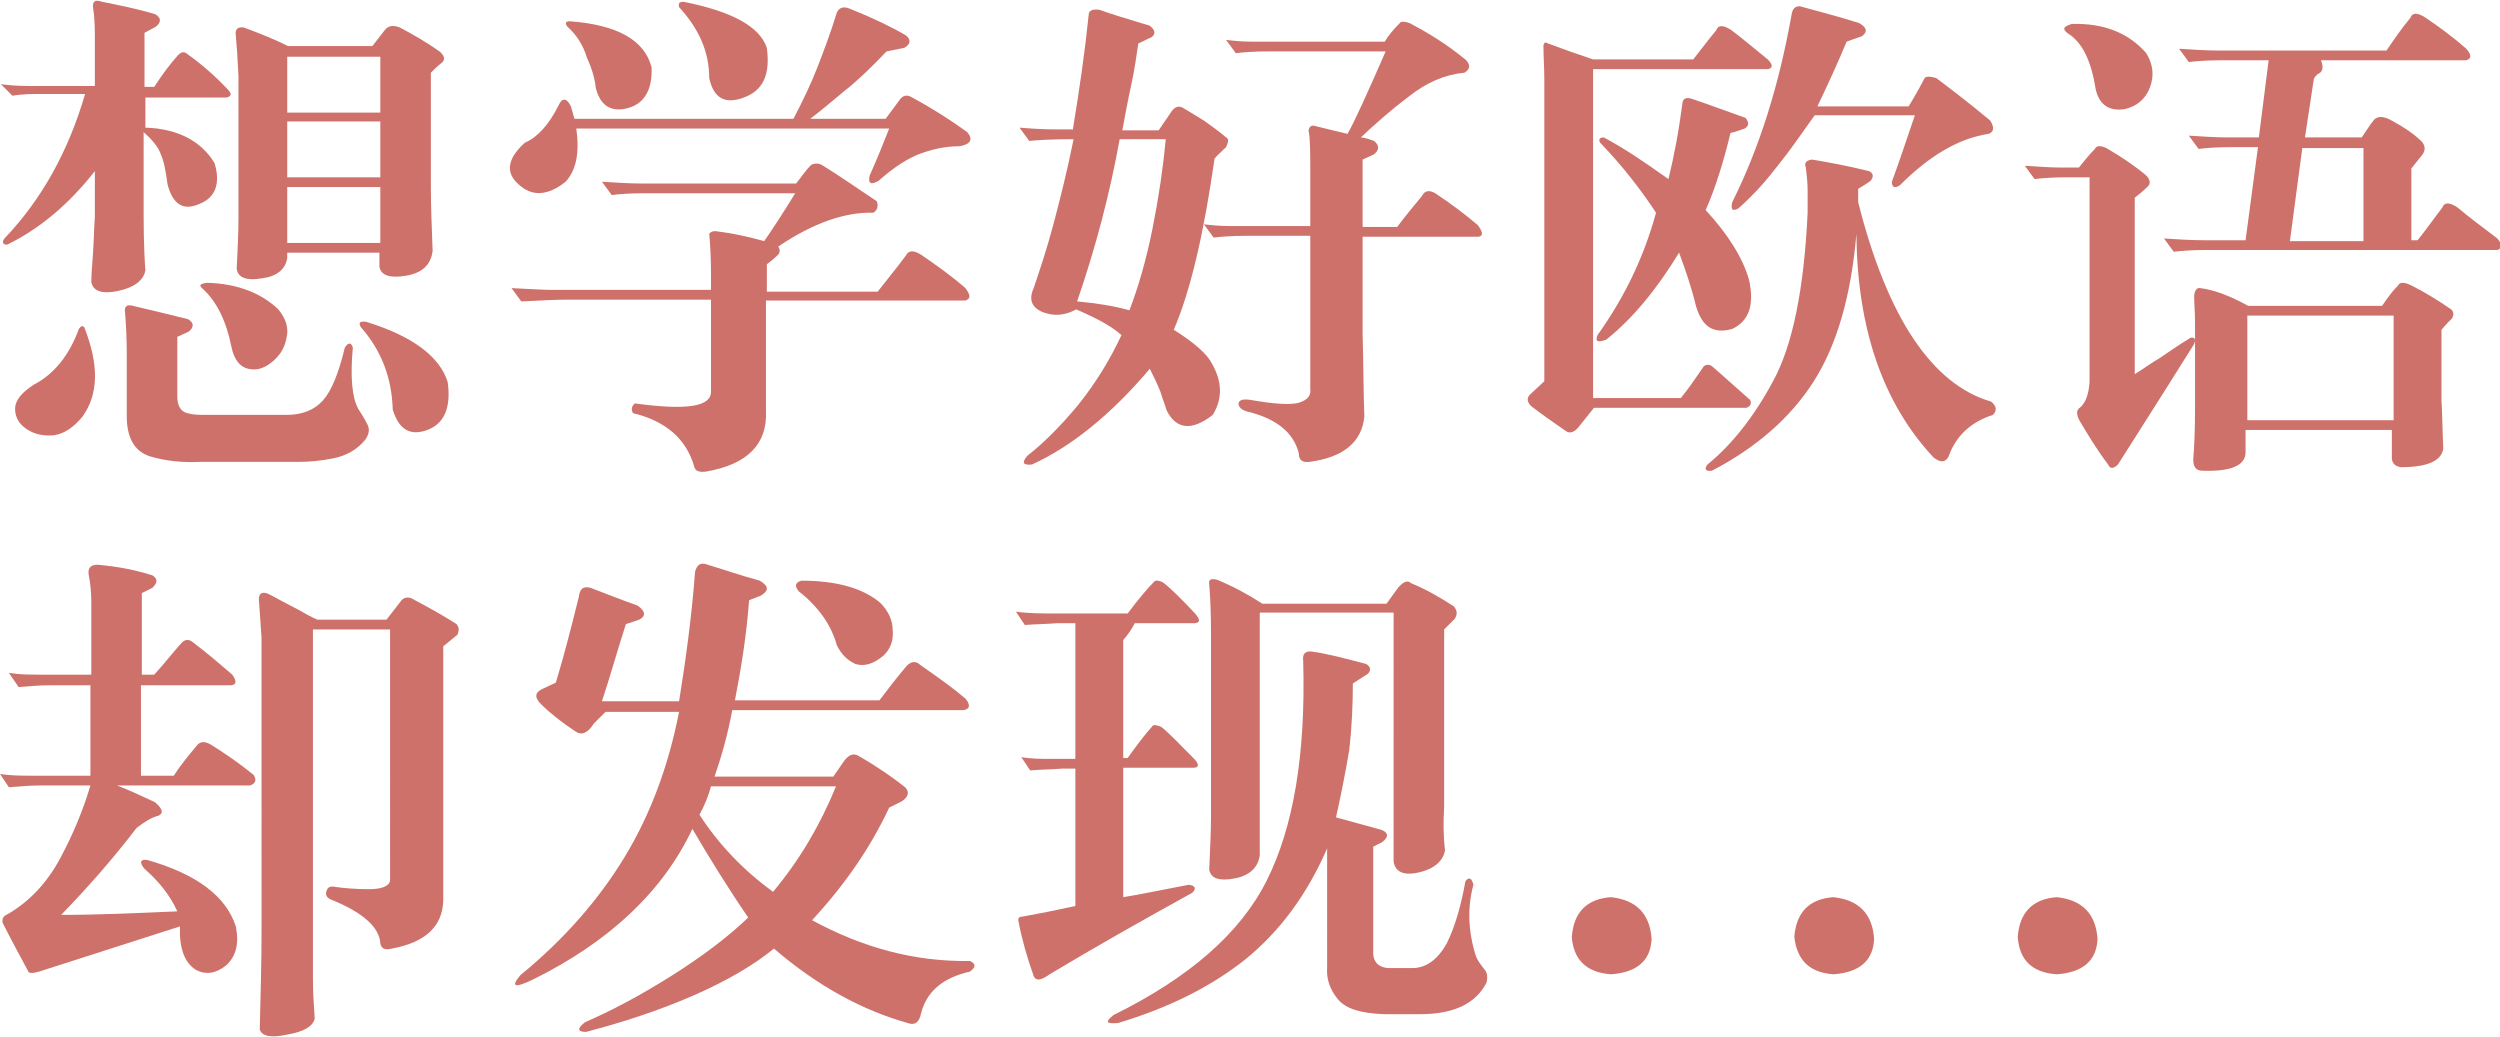
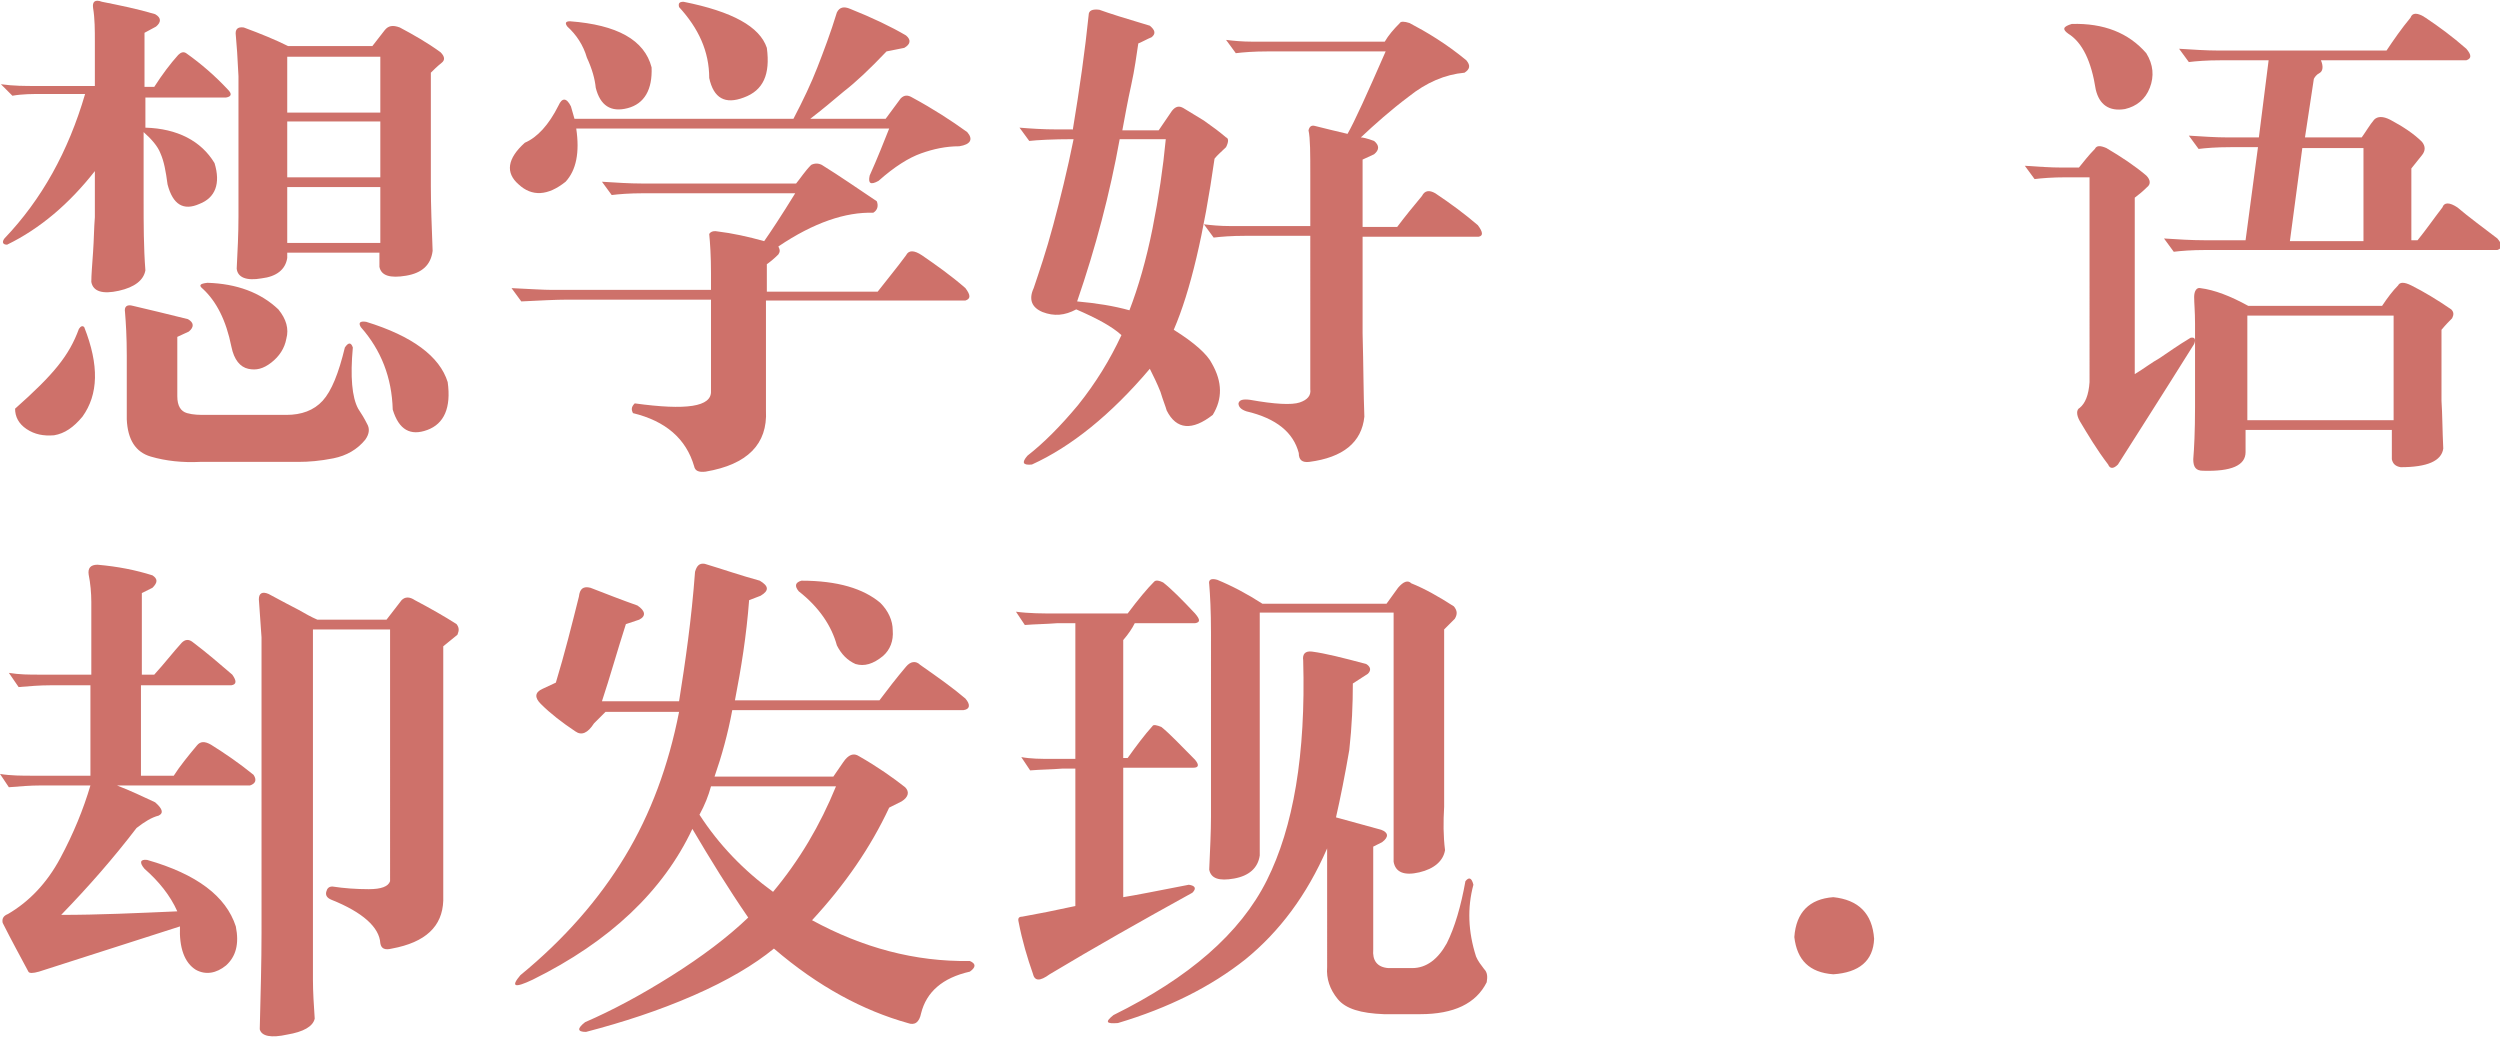
<svg xmlns="http://www.w3.org/2000/svg" version="1.1" id="圖層_1" x="0px" y="0px" viewBox="0 0 282 117" style="enable-background:new 0 0 282 117;" xml:space="preserve">
  <style type="text/css">
	.st0{fill:#CE716A;}
</style>
  <g>
    <g>
-       <path class="st0" d="M24.2,18.4c0.7,2.3,0.1,3.9-1.7,4.6c-1.8,0.8-3,0.1-3.6-2.2c-0.2-1.5-0.4-2.6-0.8-3.5c-0.3-0.8-1-1.6-1.9-2.4    v7.7c0,2.6,0,5.3,0.2,7.9c-0.2,1.1-1.2,1.9-3,2.3c-1.8,0.4-2.9,0.1-3.1-1c0-0.8,0.1-1.9,0.2-3.4c0.1-1.4,0.1-2.7,0.2-3.9v-5.2    c-2.9,3.7-6.2,6.5-9.9,8.3c-0.5,0-0.6-0.3-0.3-0.7c4.2-4.4,7.2-9.8,9.1-16.3H4.8c-1.1,0-2.3,0-3.4,0.2L0.1,9.5    c1.4,0.2,2.7,0.2,4.1,0.2h6.5v-5c0-1.3,0-2.6-0.2-3.8c-0.1-0.7,0.2-1,1-0.7c2,0.4,4,0.8,6,1.4c0.7,0.4,0.7,0.9,0.1,1.4l-1.3,0.7    v6.1h1.1c0.9-1.4,1.8-2.6,2.7-3.6c0.3-0.3,0.6-0.4,0.9-0.2c1.7,1.2,3.3,2.6,4.7,4.1c0.5,0.5,0.4,0.8-0.2,0.9h-9.1v3.4    C20,14.5,22.7,15.9,24.2,18.4z M8.9,37.1c0.2-0.3,0.4-0.4,0.6-0.2c1.7,4.3,1.6,7.6-0.2,10.1c-1,1.2-2,1.9-3.2,2.1    c-1.2,0.1-2.2-0.1-3.1-0.7c-0.9-0.6-1.3-1.4-1.3-2.3s0.7-1.8,2.1-2.7C6.1,42.2,7.8,40.1,8.9,37.1z M14.3,47.3v-7.2    c0-2.1-0.1-3.7-0.2-4.9c-0.1-0.6,0.2-0.9,0.9-0.7c1.7,0.4,3.8,0.9,6.2,1.5c0.7,0.4,0.7,0.9,0.1,1.4L20,38v6.7    c0,1.1,0.4,1.7,1.1,1.9c0.7,0.2,1.4,0.2,2.1,0.2h9.1c1.7,0,3.1-0.5,4.1-1.6c1-1.1,1.8-3.1,2.5-6c0.4-0.6,0.7-0.6,0.9,0    c-0.3,3.3-0.1,5.6,0.6,6.9c0.4,0.6,0.7,1.1,1,1.7c0.3,0.5,0.3,1.1-0.2,1.8c-0.9,1.1-2.1,1.8-3.6,2.1c-1.5,0.3-2.8,0.4-3.9,0.4    H22.6c-2,0.1-3.9-0.1-5.6-0.6C15.3,51,14.4,49.6,14.3,47.3z M22.9,32.6c-0.5-0.4-0.4-0.6,0.5-0.7c3.3,0.1,6,1.1,8,3    c0.9,1.1,1.2,2.2,0.9,3.3c-0.2,1.1-0.8,2-1.7,2.7c-0.9,0.7-1.7,0.9-2.6,0.7c-0.9-0.2-1.6-1-1.9-2.5C25.5,36.1,24.4,34,22.9,32.6z     M26.7,30.3c0.1-2,0.2-3.9,0.2-5.9V8.6C26.8,6.5,26.7,5,26.6,4c-0.1-0.7,0.2-1,0.9-0.9c1.9,0.7,3.6,1.4,5,2.1H42l1.4-1.8    c0.4-0.5,0.9-0.6,1.7-0.3c1.5,0.8,3.1,1.7,4.6,2.8c0.5,0.5,0.5,0.9,0.1,1.2c-0.5,0.4-0.9,0.8-1.2,1.1V21c0,2.2,0.1,4.6,0.2,7.3    c-0.2,1.6-1.2,2.5-3,2.8c-1.8,0.3-2.8,0-3-1v-1.6H32.4v0.6c-0.2,1.3-1.2,2.1-2.9,2.3C27.8,31.7,26.8,31.3,26.7,30.3z M32.4,6.4    v6.3h10.5V6.4H32.4z M32.4,13.7V20h10.5v-6.3H32.4z M32.4,21.1v6.3h10.5v-6.3H32.4z M40.7,36.9c-0.3-0.5-0.1-0.7,0.6-0.6    c5.2,1.6,8.3,3.9,9.2,6.8c0.4,2.9-0.4,4.7-2.3,5.4c-1.9,0.7-3.2,0-3.9-2.3C44.2,42.6,43,39.5,40.7,36.9z" />
+       <path class="st0" d="M24.2,18.4c0.7,2.3,0.1,3.9-1.7,4.6c-1.8,0.8-3,0.1-3.6-2.2c-0.2-1.5-0.4-2.6-0.8-3.5c-0.3-0.8-1-1.6-1.9-2.4    v7.7c0,2.6,0,5.3,0.2,7.9c-0.2,1.1-1.2,1.9-3,2.3c-1.8,0.4-2.9,0.1-3.1-1c0-0.8,0.1-1.9,0.2-3.4c0.1-1.4,0.1-2.7,0.2-3.9v-5.2    c-2.9,3.7-6.2,6.5-9.9,8.3c-0.5,0-0.6-0.3-0.3-0.7c4.2-4.4,7.2-9.8,9.1-16.3H4.8c-1.1,0-2.3,0-3.4,0.2L0.1,9.5    c1.4,0.2,2.7,0.2,4.1,0.2h6.5v-5c0-1.3,0-2.6-0.2-3.8c-0.1-0.7,0.2-1,1-0.7c2,0.4,4,0.8,6,1.4c0.7,0.4,0.7,0.9,0.1,1.4l-1.3,0.7    v6.1h1.1c0.9-1.4,1.8-2.6,2.7-3.6c0.3-0.3,0.6-0.4,0.9-0.2c1.7,1.2,3.3,2.6,4.7,4.1c0.5,0.5,0.4,0.8-0.2,0.9h-9.1v3.4    C20,14.5,22.7,15.9,24.2,18.4z M8.9,37.1c0.2-0.3,0.4-0.4,0.6-0.2c1.7,4.3,1.6,7.6-0.2,10.1c-1,1.2-2,1.9-3.2,2.1    c-1.2,0.1-2.2-0.1-3.1-0.7c-0.9-0.6-1.3-1.4-1.3-2.3C6.1,42.2,7.8,40.1,8.9,37.1z M14.3,47.3v-7.2    c0-2.1-0.1-3.7-0.2-4.9c-0.1-0.6,0.2-0.9,0.9-0.7c1.7,0.4,3.8,0.9,6.2,1.5c0.7,0.4,0.7,0.9,0.1,1.4L20,38v6.7    c0,1.1,0.4,1.7,1.1,1.9c0.7,0.2,1.4,0.2,2.1,0.2h9.1c1.7,0,3.1-0.5,4.1-1.6c1-1.1,1.8-3.1,2.5-6c0.4-0.6,0.7-0.6,0.9,0    c-0.3,3.3-0.1,5.6,0.6,6.9c0.4,0.6,0.7,1.1,1,1.7c0.3,0.5,0.3,1.1-0.2,1.8c-0.9,1.1-2.1,1.8-3.6,2.1c-1.5,0.3-2.8,0.4-3.9,0.4    H22.6c-2,0.1-3.9-0.1-5.6-0.6C15.3,51,14.4,49.6,14.3,47.3z M22.9,32.6c-0.5-0.4-0.4-0.6,0.5-0.7c3.3,0.1,6,1.1,8,3    c0.9,1.1,1.2,2.2,0.9,3.3c-0.2,1.1-0.8,2-1.7,2.7c-0.9,0.7-1.7,0.9-2.6,0.7c-0.9-0.2-1.6-1-1.9-2.5C25.5,36.1,24.4,34,22.9,32.6z     M26.7,30.3c0.1-2,0.2-3.9,0.2-5.9V8.6C26.8,6.5,26.7,5,26.6,4c-0.1-0.7,0.2-1,0.9-0.9c1.9,0.7,3.6,1.4,5,2.1H42l1.4-1.8    c0.4-0.5,0.9-0.6,1.7-0.3c1.5,0.8,3.1,1.7,4.6,2.8c0.5,0.5,0.5,0.9,0.1,1.2c-0.5,0.4-0.9,0.8-1.2,1.1V21c0,2.2,0.1,4.6,0.2,7.3    c-0.2,1.6-1.2,2.5-3,2.8c-1.8,0.3-2.8,0-3-1v-1.6H32.4v0.6c-0.2,1.3-1.2,2.1-2.9,2.3C27.8,31.7,26.8,31.3,26.7,30.3z M32.4,6.4    v6.3h10.5V6.4H32.4z M32.4,13.7V20h10.5v-6.3H32.4z M32.4,21.1v6.3h10.5v-6.3H32.4z M40.7,36.9c-0.3-0.5-0.1-0.7,0.6-0.6    c5.2,1.6,8.3,3.9,9.2,6.8c0.4,2.9-0.4,4.7-2.3,5.4c-1.9,0.7-3.2,0-3.9-2.3C44.2,42.6,43,39.5,40.7,36.9z" />
      <path class="st0" d="M65,14.5c0.4,2.7,0,4.7-1.2,6c-2,1.6-3.8,1.7-5.3,0.3c-1.5-1.3-1.3-2.9,0.7-4.7c1.4-0.6,2.7-2,3.8-4.2    c0.4-0.9,0.9-0.9,1.4,0.1l0.4,1.4h24.7c1.1-2.1,2-4,2.7-5.8c0.7-1.8,1.5-3.9,2.2-6.2c0.3-0.6,0.8-0.7,1.5-0.4c2.5,1,4.6,2,6.3,3    c0.6,0.5,0.5,1-0.2,1.4l-2,0.4c-1.9,2-3.5,3.5-4.8,4.5c-1.3,1.1-2.5,2.1-3.8,3.1h8.5l1.7-2.3c0.4-0.4,0.8-0.4,1.3-0.1    c2.4,1.3,4.4,2.6,6.2,3.9c0.7,0.8,0.4,1.4-0.9,1.6c-1.5,0-2.9,0.3-4.3,0.8c-1.4,0.5-3,1.5-4.8,3.1c-0.9,0.5-1.2,0.3-1-0.6    c0.9-2,1.6-3.8,2.2-5.3H65z M86.4,33.8v12.5c0.2,3.8-2.1,6.1-6.8,6.9c-0.8,0.1-1.2-0.1-1.3-0.6c-0.9-3.1-3.2-5.1-6.9-6    c-0.2-0.4-0.2-0.7,0.2-1.1c5.8,0.8,8.7,0.4,8.6-1.4V33.8H64c-1.3,0-3.1,0.1-5.2,0.2l-1.1-1.5c2.1,0.1,3.6,0.2,4.6,0.2h17.9v-1.9    c0-1.9-0.1-3.4-0.2-4.4c0.1-0.2,0.4-0.4,0.9-0.3c1.7,0.2,3.5,0.6,5.3,1.1c0.7-1,1.9-2.8,3.5-5.4H72.6c-1.6,0-2.8,0.1-3.6,0.2    l-1.1-1.5c1.6,0.1,3.1,0.2,4.5,0.2h17.4c0.5-0.6,1-1.4,1.7-2.1c0.4-0.2,0.8-0.2,1.2,0c2.1,1.3,4.1,2.7,6.2,4.1    c0.2,0.5,0.1,1-0.4,1.3c-3.1-0.1-6.7,1.1-10.7,3.8c0.2,0.4,0.2,0.6,0,0.9c-0.5,0.5-1,0.9-1.3,1.1v3.1H99c1-1.3,2.1-2.6,3.2-4.1    c0.3-0.6,0.9-0.6,1.8,0c1.6,1.1,3.3,2.3,4.9,3.7c0.6,0.8,0.6,1.2,0,1.4H86.4z M67.2,9.9c-0.1-1-0.4-2.1-1-3.4    C65.8,5.1,65,3.9,64,3c-0.3-0.4-0.2-0.6,0.3-0.6c5.3,0.4,8.4,2.1,9.2,5.2c0.1,2.5-0.8,4.1-2.7,4.6C68.9,12.7,67.7,11.9,67.2,9.9z     M76.6,0.8c-0.1-0.4,0-0.6,0.5-0.6c5.5,1.1,8.6,2.8,9.4,5.2c0.4,3-0.4,4.8-2.6,5.6c-2.1,0.8-3.4,0.1-3.9-2.2    C80,5.8,78.8,3.2,76.6,0.8z" />
      <path class="st0" d="M121,14.7c0.8-4.8,1.4-9.1,1.8-13c0-0.5,0.4-0.7,1.2-0.6c1.1,0.4,3,1,5.7,1.8c0.6,0.5,0.7,0.9,0.2,1.3    c-0.5,0.2-1,0.5-1.5,0.7c-0.2,1.3-0.4,2.9-0.8,4.7c-0.4,1.8-0.7,3.5-1,5.1h4.1l1.5-2.2c0.4-0.5,0.8-0.6,1.3-0.3    c0.5,0.3,1.3,0.8,2.3,1.4c1,0.7,1.8,1.3,2.5,1.9c0.3,0.1,0.3,0.5,0,1.1c-0.5,0.5-1,0.9-1.3,1.3c-1.2,8.4-2.7,14.9-4.6,19.3    c2.4,1.5,3.8,2.8,4.3,3.8c1.2,2.1,1.2,4,0.1,5.8c-2.3,1.8-4.1,1.7-5.2-0.5c-0.1-0.4-0.4-1.1-0.7-2.1c-0.4-1-0.8-1.8-1.2-2.6    c-4.4,5.2-8.9,8.8-13.3,10.8c-1,0.1-1.2-0.2-0.5-1c1.8-1.4,3.7-3.3,5.7-5.7c2-2.5,3.6-5.1,4.9-7.9c-1.1-1-2.8-1.9-5.1-2.9    c-1.3,0.7-2.5,0.8-3.8,0.3c-1.2-0.5-1.6-1.4-1-2.7c0.6-1.8,1.4-4.1,2.2-7.1c0.8-3,1.6-6.2,2.3-9.7c-2.4,0-4.1,0.1-5,0.2l-1.1-1.5    c1.2,0.1,2.6,0.2,4.3,0.2H121z M126.3,15.7c-1.1,6.1-2.7,12.2-4.8,18.3c2.2,0.2,4.1,0.5,5.9,1c1-2.6,1.9-5.7,2.6-9.2    c0.7-3.5,1.2-6.9,1.5-10.1H126.3z M153.9,47c-0.3,2.9-2.4,4.6-6.2,5.1c-0.8,0.1-1.2-0.2-1.2-1c-0.6-2.3-2.5-3.9-5.9-4.7    c-0.6-0.2-0.9-0.5-0.9-0.9c0.1-0.4,0.5-0.5,1.3-0.4c2.8,0.5,4.7,0.6,5.6,0.3c0.9-0.3,1.3-0.8,1.2-1.5V26.6h-7.3    c-1.6,0-2.8,0.1-3.6,0.2l-1.1-1.5c0.8,0.1,1.8,0.2,3,0.2h9v-5.7c0-2.5,0-4.2-0.2-5.1c0.1-0.4,0.3-0.6,0.7-0.5    c1.2,0.3,2.4,0.6,3.7,0.9c0.8-1.4,2.2-4.5,4.3-9.3H143c-1.6,0-2.8,0.1-3.6,0.2l-1.1-1.5c0.8,0.1,1.8,0.2,3,0.2h14.9    c0.4-0.7,1-1.4,1.7-2.1c0.1-0.2,0.5-0.2,1.1,0c1.9,1,4.1,2.3,6.4,4.2c0.5,0.6,0.4,1-0.2,1.4c-2.2,0.2-4.3,1.1-6.3,2.7    c-2,1.5-3.8,3.1-5.4,4.6c0.2,0,0.7,0.1,1.5,0.4c0.6,0.5,0.6,1,0,1.5l-1.3,0.6v4.9v2.7h3.9c0.9-1.2,1.8-2.3,2.8-3.5    c0.3-0.6,0.8-0.7,1.5-0.3c1.8,1.2,3.4,2.4,4.8,3.6c0.6,0.8,0.6,1.2,0.1,1.3h-13.1v10.9C153.8,41.3,153.8,44.5,153.9,47z" />
-       <path class="st0" d="M179.5,44.9h10.1c0.9-1.1,1.7-2.3,2.6-3.6c0.3-0.2,0.6-0.2,0.9,0c1.4,1.2,2.8,2.5,4.3,3.8    c0.2,0.4,0.1,0.7-0.4,0.9h-17.2l-1.6,2c-0.5,0.7-1.1,1-1.6,0.6c-1.3-0.9-2.6-1.8-3.9-2.8c-0.5-0.5-0.5-1,0-1.4l1.5-1.4V9    c0-1.3-0.1-2.6-0.1-3.9c0.1-0.3,0.2-0.4,0.5-0.2c1.6,0.6,3.3,1.2,5.1,1.8h11.3c0.8-1,1.6-2.1,2.6-3.3c0.2-0.6,0.8-0.6,1.7,0    c1.2,0.9,2.5,2,4.1,3.3c0.6,0.6,0.6,1,0,1.1h-19.7V44.9z M180.9,15.5c2.1,1.1,4.5,2.7,7.3,4.7c0.3-1.2,0.6-2.6,0.9-4.2    c0.3-1.6,0.5-3.1,0.7-4.5c0.1-0.4,0.4-0.5,0.9-0.4c2.1,0.7,4.2,1.5,6.2,2.2c0.4,0.5,0.4,0.9-0.1,1.2c-0.6,0.2-1.1,0.4-1.6,0.5    c-0.8,3.3-1.7,6.2-2.8,8.7c2.5,2.7,4.2,5.4,4.9,7.9c0.6,2.8,0,4.6-1.9,5.5c-2.1,0.6-3.4-0.2-4.1-2.6c-0.5-2.1-1.2-4.1-1.9-6    c-2.5,4.1-5.2,7.4-8.2,9.8c-1,0.4-1.3,0.2-1-0.5c3-4.2,5.2-8.7,6.6-13.8c-1.7-2.6-3.8-5.3-6.3-7.9    C180.3,15.8,180.4,15.5,180.9,15.5z M203.9,21.5c0-0.9-0.1-1.7-0.2-2.6c-0.2-0.5,0-0.8,0.7-0.9c1.8,0.3,4,0.7,6.4,1.3    c0.5,0.2,0.6,0.6,0.2,1.1c-0.4,0.3-0.9,0.6-1.4,0.9v1.5c3.3,13.1,8.4,20.6,15,22.5c0.6,0.5,0.7,1,0.2,1.5c-2.5,0.8-4.2,2.4-5,4.7    c-0.4,0.7-0.9,0.7-1.7,0.1c-5.7-6.1-8.6-14.5-8.7-25.2c-0.6,7-2.2,12.5-4.8,16.6c-2.6,4.1-6.5,7.5-11.5,10.1    c-0.7,0.1-0.9-0.2-0.5-0.7c2.7-2.2,5.2-5.3,7.4-9.4c2.2-4,3.5-10.4,3.9-19V21.5z M204.7,13c-1.5,2.1-2.8,4-4.1,5.6    c-1.3,1.7-2.7,3.3-4.5,4.9c-0.7,0.4-0.9,0.1-0.7-0.7c3.1-6.2,5.3-13.3,6.7-21.2c0.1-0.6,0.4-0.9,0.9-0.9c2.2,0.6,4.5,1.2,6.7,1.9    c0.9,0.5,1,1,0.3,1.5c-0.6,0.2-1.2,0.4-1.7,0.6c-1,2.4-2.1,4.8-3.3,7.3h10.3c0.9-1.5,1.5-2.6,1.8-3.2c0.2-0.2,0.6-0.2,1.3,0    c1.6,1.2,3.7,2.8,6.1,4.8c0.5,0.8,0.4,1.3-0.2,1.5c-3.3,0.5-6.6,2.4-10,5.8c-0.6,0.4-0.9,0.2-0.9-0.4c0.9-2.4,1.7-4.9,2.6-7.5    H204.7z" />
      <path class="st0" d="M235.7,20h-2.6c-1.6,0-2.8,0.1-3.6,0.2l-1.1-1.5c1.5,0.1,2.9,0.2,4.2,0.2h1.9c0.5-0.6,1.1-1.4,1.8-2.1    c0.2-0.4,0.6-0.4,1.3-0.1c1.7,1,3.2,2,4.5,3.1c0.5,0.5,0.5,1,0.1,1.3c-0.5,0.5-1,0.9-1.4,1.2v19.9c1-0.6,1.9-1.3,2.8-1.8    c0.9-0.6,2-1.4,3.5-2.3c0.5-0.1,0.6,0.2,0.4,0.7c-4,6.4-6.9,10.9-8.6,13.6c-0.5,0.5-0.9,0.5-1.1,0c-1.3-1.7-2.3-3.4-3.2-4.9    c-0.4-0.7-0.4-1.3,0-1.5c0.6-0.5,1-1.4,1.1-2.9V20z M233.7,2.7c3.6-0.1,6.4,1,8.4,3.3c0.8,1.3,0.9,2.6,0.4,3.9    c-0.5,1.3-1.5,2.1-2.8,2.4c-1.8,0.3-2.9-0.5-3.3-2.2c-0.5-3.2-1.5-5.3-3.1-6.3C232.6,3.3,232.7,3,233.7,2.7z M248.8,28.2    c-1.6,0-2.8,0.1-3.6,0.2l-1.1-1.5c1.5,0.1,3.1,0.2,4.6,0.2h4.6l1.4-10.5h-3.1c-1.6,0-2.8,0.1-3.6,0.2l-1.1-1.5    c1.6,0.1,3,0.2,4.4,0.2h3.5l1.1-8.7h-5.4c-1.6,0-2.8,0.1-3.6,0.2l-1.1-1.5c1.6,0.1,3.1,0.2,4.4,0.2h19c0.8-1.2,1.7-2.5,2.7-3.7    c0.2-0.6,0.8-0.6,1.7,0c1.5,1,3,2.1,4.6,3.5c0.6,0.7,0.6,1.1,0,1.3h-16.4c0.3,0.7,0.2,1.2-0.1,1.4c-0.4,0.2-0.6,0.5-0.7,0.7    l-1,6.6h6.4c0.5-0.7,0.9-1.4,1.4-2c0.4-0.4,1-0.4,1.8,0c1.5,0.8,2.7,1.6,3.6,2.5c0.4,0.5,0.4,1,0,1.5c-0.4,0.5-0.8,1-1.2,1.5v8.1    h0.7c0.9-1.1,1.8-2.4,2.8-3.7c0.2-0.6,0.8-0.6,1.7,0c1.3,1.1,2.8,2.2,4.5,3.5c0.6,0.7,0.6,1.1,0,1.3H248.8z M253.6,34.5h15.1    c0.6-0.9,1.2-1.7,1.8-2.3c0.2-0.4,0.7-0.4,1.5,0c1.4,0.7,2.9,1.6,4.5,2.7c0.3,0.3,0.3,0.6,0.1,1c-0.3,0.3-0.7,0.7-1.2,1.3v8    c0.1,1.5,0.1,3.3,0.2,5.4c-0.2,1.4-1.8,2.1-4.8,2.1c-0.6-0.1-0.9-0.4-1-0.9v-3.3h-16.5v2.5c0,1.5-1.6,2.2-4.8,2.1    c-0.8,0-1.1-0.4-1.1-1.3c0.1-1.2,0.2-3.1,0.2-5.9v-9.4c0-1.4-0.1-2.3-0.1-3c0-0.7,0.3-1.1,0.7-1C249.8,32.7,251.6,33.4,253.6,34.5    z M270,47.4V35.6h-16.5v11.8H270z M266.6,16.7h-6.9l-1.4,10.5h8.3V16.7z" />
      <path class="st0" d="M16.3,98c-0.6-0.7-0.5-1.1,0.3-1c5.6,1.6,8.9,4.1,10,7.5c0.4,2,0,3.4-1.1,4.4c-1.1,0.9-2.3,1.1-3.4,0.5    c-1.3-0.8-1.9-2.5-1.8-4.9c-5,1.6-10.3,3.3-15.9,5.1c-0.7,0.2-1.1,0.2-1.2,0c-0.9-1.7-1.9-3.5-2.9-5.5c-0.1-0.5,0.1-0.8,0.6-1    c2.4-1.4,4.4-3.5,5.9-6.3c1.5-2.8,2.6-5.5,3.4-8.2H4.6c-1.2,0-2.4,0.1-3.6,0.2l-1-1.5c1.2,0.2,2.5,0.2,3.7,0.2h6.5V77.3H5.7    c-1.2,0-2.4,0.1-3.6,0.2L1,75.9c1.2,0.2,2.3,0.2,3.5,0.2h5.8v-8.2c0-1-0.1-2.1-0.3-3.1c-0.1-0.7,0.2-1.1,1-1.1    c2.3,0.2,4.3,0.6,6.2,1.2c0.6,0.4,0.6,0.8,0,1.4L16,66.9v9.2h1.4c1.1-1.2,2.1-2.5,3.1-3.6c0.4-0.4,0.8-0.4,1.2-0.1    c1.6,1.2,3.1,2.5,4.5,3.7c0.5,0.7,0.5,1.1-0.1,1.2H15.9v10.2h3.7c0.7-1.1,1.6-2.2,2.6-3.4c0.4-0.5,0.9-0.5,1.6-0.1    c1.6,1,3.2,2.1,4.8,3.4c0.4,0.6,0.2,1-0.4,1.2H13.2c1.8,0.7,3.2,1.4,4.3,1.9c0.8,0.7,1,1.2,0.4,1.5c-0.8,0.2-1.6,0.7-2.5,1.4    c-2.6,3.4-5.4,6.6-8.5,9.8c4.2,0,8.5-0.2,13.1-0.4C19.2,101,17.9,99.4,16.3,98z M50,95c0,2.2,0,4.4,0,6.6c-0.1,2.9-2,4.7-5.8,5.4    c-0.8,0.2-1.2,0-1.3-0.6c-0.1-1.8-2-3.5-5.5-4.9c-0.5-0.2-0.7-0.5-0.6-0.9c0.1-0.4,0.3-0.6,0.7-0.6c1.3,0.2,2.7,0.3,4.1,0.3    c1.4,0,2.2-0.3,2.4-0.9V71h-8.7v34.3c0,2.1,0,3.8,0,5.2c0,1.4,0.1,2.9,0.2,4.4c-0.2,0.9-1.3,1.5-3.1,1.8c-1.8,0.4-2.9,0.2-3.1-0.6    c0.1-4,0.2-7.6,0.2-10.9V71.9c-0.1-1.4-0.2-2.8-0.3-4.3c0-0.7,0.4-0.9,1.1-0.6c1.5,0.8,2.6,1.4,3.4,1.8c0.7,0.4,1.4,0.8,2.1,1.1    h7.8l1.7-2.2c0.4-0.4,0.9-0.4,1.5,0c1.7,0.9,3.3,1.8,4.7,2.7c0.3,0.4,0.3,0.7,0.1,1.2L50,72.9V95z" />
      <path class="st0" d="M80.6,87.6H94l1.1-1.6c0.6-0.9,1.2-1.1,1.8-0.7c2.1,1.2,3.8,2.4,5.2,3.5c0.5,0.5,0.4,1.1-0.4,1.6l-1.4,0.7    c-2.1,4.5-5,8.7-8.7,12.7c5.7,3.1,11.6,4.7,17.8,4.6c0.7,0.3,0.7,0.7,0,1.2c-3.1,0.7-4.9,2.3-5.5,4.7c-0.2,1-0.7,1.4-1.5,1.1    c-5-1.4-10.1-4.1-15.1-8.4c-2.2,1.8-5.2,3.6-9.1,5.3c-3.9,1.7-7.9,3-12.1,4.1c-1,0-1-0.4-0.1-1.1c3-1.3,6.2-3,9.7-5.2    c3.5-2.2,6.4-4.4,8.7-6.6c-2.2-3.2-4.3-6.6-6.3-10c-3.3,7-9.3,12.7-18,17c-2.1,1-2.5,0.8-1.4-0.5c5-4.1,8.9-8.6,11.8-13.4    c2.9-4.8,4.9-10.2,6.1-16.3h-8.3L67,81.6c-0.7,1.1-1.4,1.4-2.1,0.9c-1.5-1-2.8-2-3.9-3.1c-0.7-0.7-0.7-1.3,0.2-1.7l1.5-0.7    c1-3.3,1.8-6.5,2.6-9.7c0.1-0.9,0.5-1.2,1.3-1c1.8,0.7,3.6,1.4,5.3,2c0.9,0.6,1,1.2,0.2,1.6l-1.5,0.5c-1,3.1-1.8,6-2.7,8.7h8.7    c0.7-4.4,1.4-9.2,1.8-14.6c0.2-0.7,0.5-1,1.1-0.9c2,0.6,4,1.3,6.2,1.9c1,0.6,1.1,1.1,0.1,1.7l-1.3,0.5c-0.3,4-0.9,7.7-1.6,11.3    h16.3c0.9-1.2,1.9-2.5,3-3.8c0.5-0.6,1.1-0.7,1.6-0.2c2,1.4,3.7,2.6,5.1,3.8c0.6,0.7,0.5,1.2-0.2,1.3H82.6    C82.1,82.8,81.4,85.3,80.6,87.6z M87.2,100.6c3-3.6,5.3-7.5,7.1-11.9H80.2c-0.3,1.1-0.7,2.1-1.3,3.2    C81.1,95.3,83.9,98.2,87.2,100.6z M90.1,66.7c-0.5-0.6-0.4-1,0.3-1.2c4.1,0,7,0.9,8.9,2.5c0.9,0.9,1.4,2,1.4,3.1    c0.1,1.2-0.3,2.2-1.1,2.9c-1.1,0.9-2.1,1.2-3.1,0.9c-0.9-0.4-1.6-1.1-2.1-2.1C93.8,70.6,92.4,68.5,90.1,66.7z" />
      <path class="st0" d="M134.1,99.8c0.7,0.1,0.9,0.4,0.4,0.9c-5.8,3.2-11.1,6.2-16.1,9.2c-1.1,0.8-1.7,0.8-1.9-0.1    c-0.6-1.7-1.2-3.7-1.6-5.8c-0.1-0.4,0-0.6,0.4-0.6c1.7-0.3,3.7-0.7,6-1.2V86.7h-1.5c-1.2,0.1-2.4,0.1-3.6,0.2l-1-1.5    c1.1,0.2,2.2,0.2,3.3,0.2h2.8V70.3h-2.1c-1.2,0.1-2.4,0.1-3.6,0.2l-1-1.5c1.5,0.2,3,0.2,4.5,0.2h8.1c1.2-1.6,2.2-2.8,3-3.6    c0.2-0.2,0.6-0.1,1,0.1c0.9,0.7,2.1,1.9,3.6,3.5c0.6,0.7,0.6,1,0,1.1h-6.8c-0.3,0.6-0.7,1.2-1.3,1.9v13.3h0.5    c1-1.4,1.9-2.6,2.8-3.6c0.1-0.2,0.5-0.1,1,0.1c1,0.8,2.2,2.1,3.8,3.7c0.5,0.6,0.4,0.9-0.2,0.9h-7.9v14.6    C128,101,130.5,100.5,134.1,99.8z M150.7,92.2l5.1,1.4c0.8,0.3,0.9,0.8,0.1,1.4l-1,0.5v11.6c-0.1,1.2,0.4,2,1.7,2.1h2.7    c1.6,0,2.9-1,3.9-2.8c0.9-1.8,1.6-4.2,2.1-7c0.4-0.5,0.7-0.4,0.9,0.4c-0.7,2.6-0.6,5.3,0.3,8.1c0.2,0.5,0.6,1,0.9,1.4    c0.4,0.4,0.4,0.9,0.3,1.5c-1.2,2.4-3.7,3.6-7.5,3.6h-4.1c-2.6-0.1-4.3-0.6-5.2-1.7c-0.9-1.1-1.3-2.3-1.2-3.6V95.7    c-2.3,5.3-5.4,9.4-9.2,12.5c-3.9,3.1-8.7,5.5-14.4,7.2c-1.3,0.1-1.5-0.1-0.5-0.9c8.5-4.2,14.3-9.2,17.3-15.2    c3-6,4.4-14.2,4.1-24.8c-0.1-0.7,0.2-1.1,1-1c1.5,0.2,3.5,0.7,6.1,1.4c0.5,0.3,0.6,0.7,0.2,1.1l-1.7,1.1c0,2.3-0.1,4.8-0.4,7.5    C151.7,87.5,151.2,90,150.7,92.2z M163,95.9c-0.2,1.2-1.2,2.1-2.9,2.5c-1.7,0.4-2.7,0-2.9-1.2V69.1h-15.1v27.4    c-0.2,1.4-1.2,2.3-2.9,2.6c-1.7,0.3-2.6,0-2.8-1c0.1-2.3,0.2-4.3,0.2-6V71.4c0-2.5-0.1-4.3-0.2-5.5c-0.1-0.5,0.2-0.7,0.9-0.5    c1.7,0.7,3.4,1.6,5.1,2.7h14l1.3-1.8c0.6-0.7,1.1-0.9,1.5-0.5c1.5,0.6,3.1,1.5,4.8,2.6c0.4,0.5,0.4,0.9,0.1,1.4l-1.2,1.2V91    C162.8,92.7,162.8,94.3,163,95.9z" />
-       <path class="st0" d="M177.3,105.7c0.2-2.8,1.7-4.3,4.4-4.5c2.8,0.3,4.4,1.8,4.6,4.7c-0.1,2.5-1.7,3.8-4.6,4    C179,109.7,177.5,108.3,177.3,105.7z" />
      <path class="st0" d="M202.4,105.7c0.2-2.8,1.7-4.3,4.4-4.5c2.8,0.3,4.4,1.8,4.6,4.7c-0.1,2.5-1.7,3.8-4.6,4    C204.1,109.7,202.7,108.3,202.4,105.7z" />
-       <path class="st0" d="M227.6,105.7c0.2-2.8,1.7-4.3,4.4-4.5c2.8,0.3,4.4,1.8,4.6,4.7c-0.1,2.5-1.7,3.8-4.6,4    C229.2,109.7,227.8,108.3,227.6,105.7z" />
    </g>
  </g>
</svg>